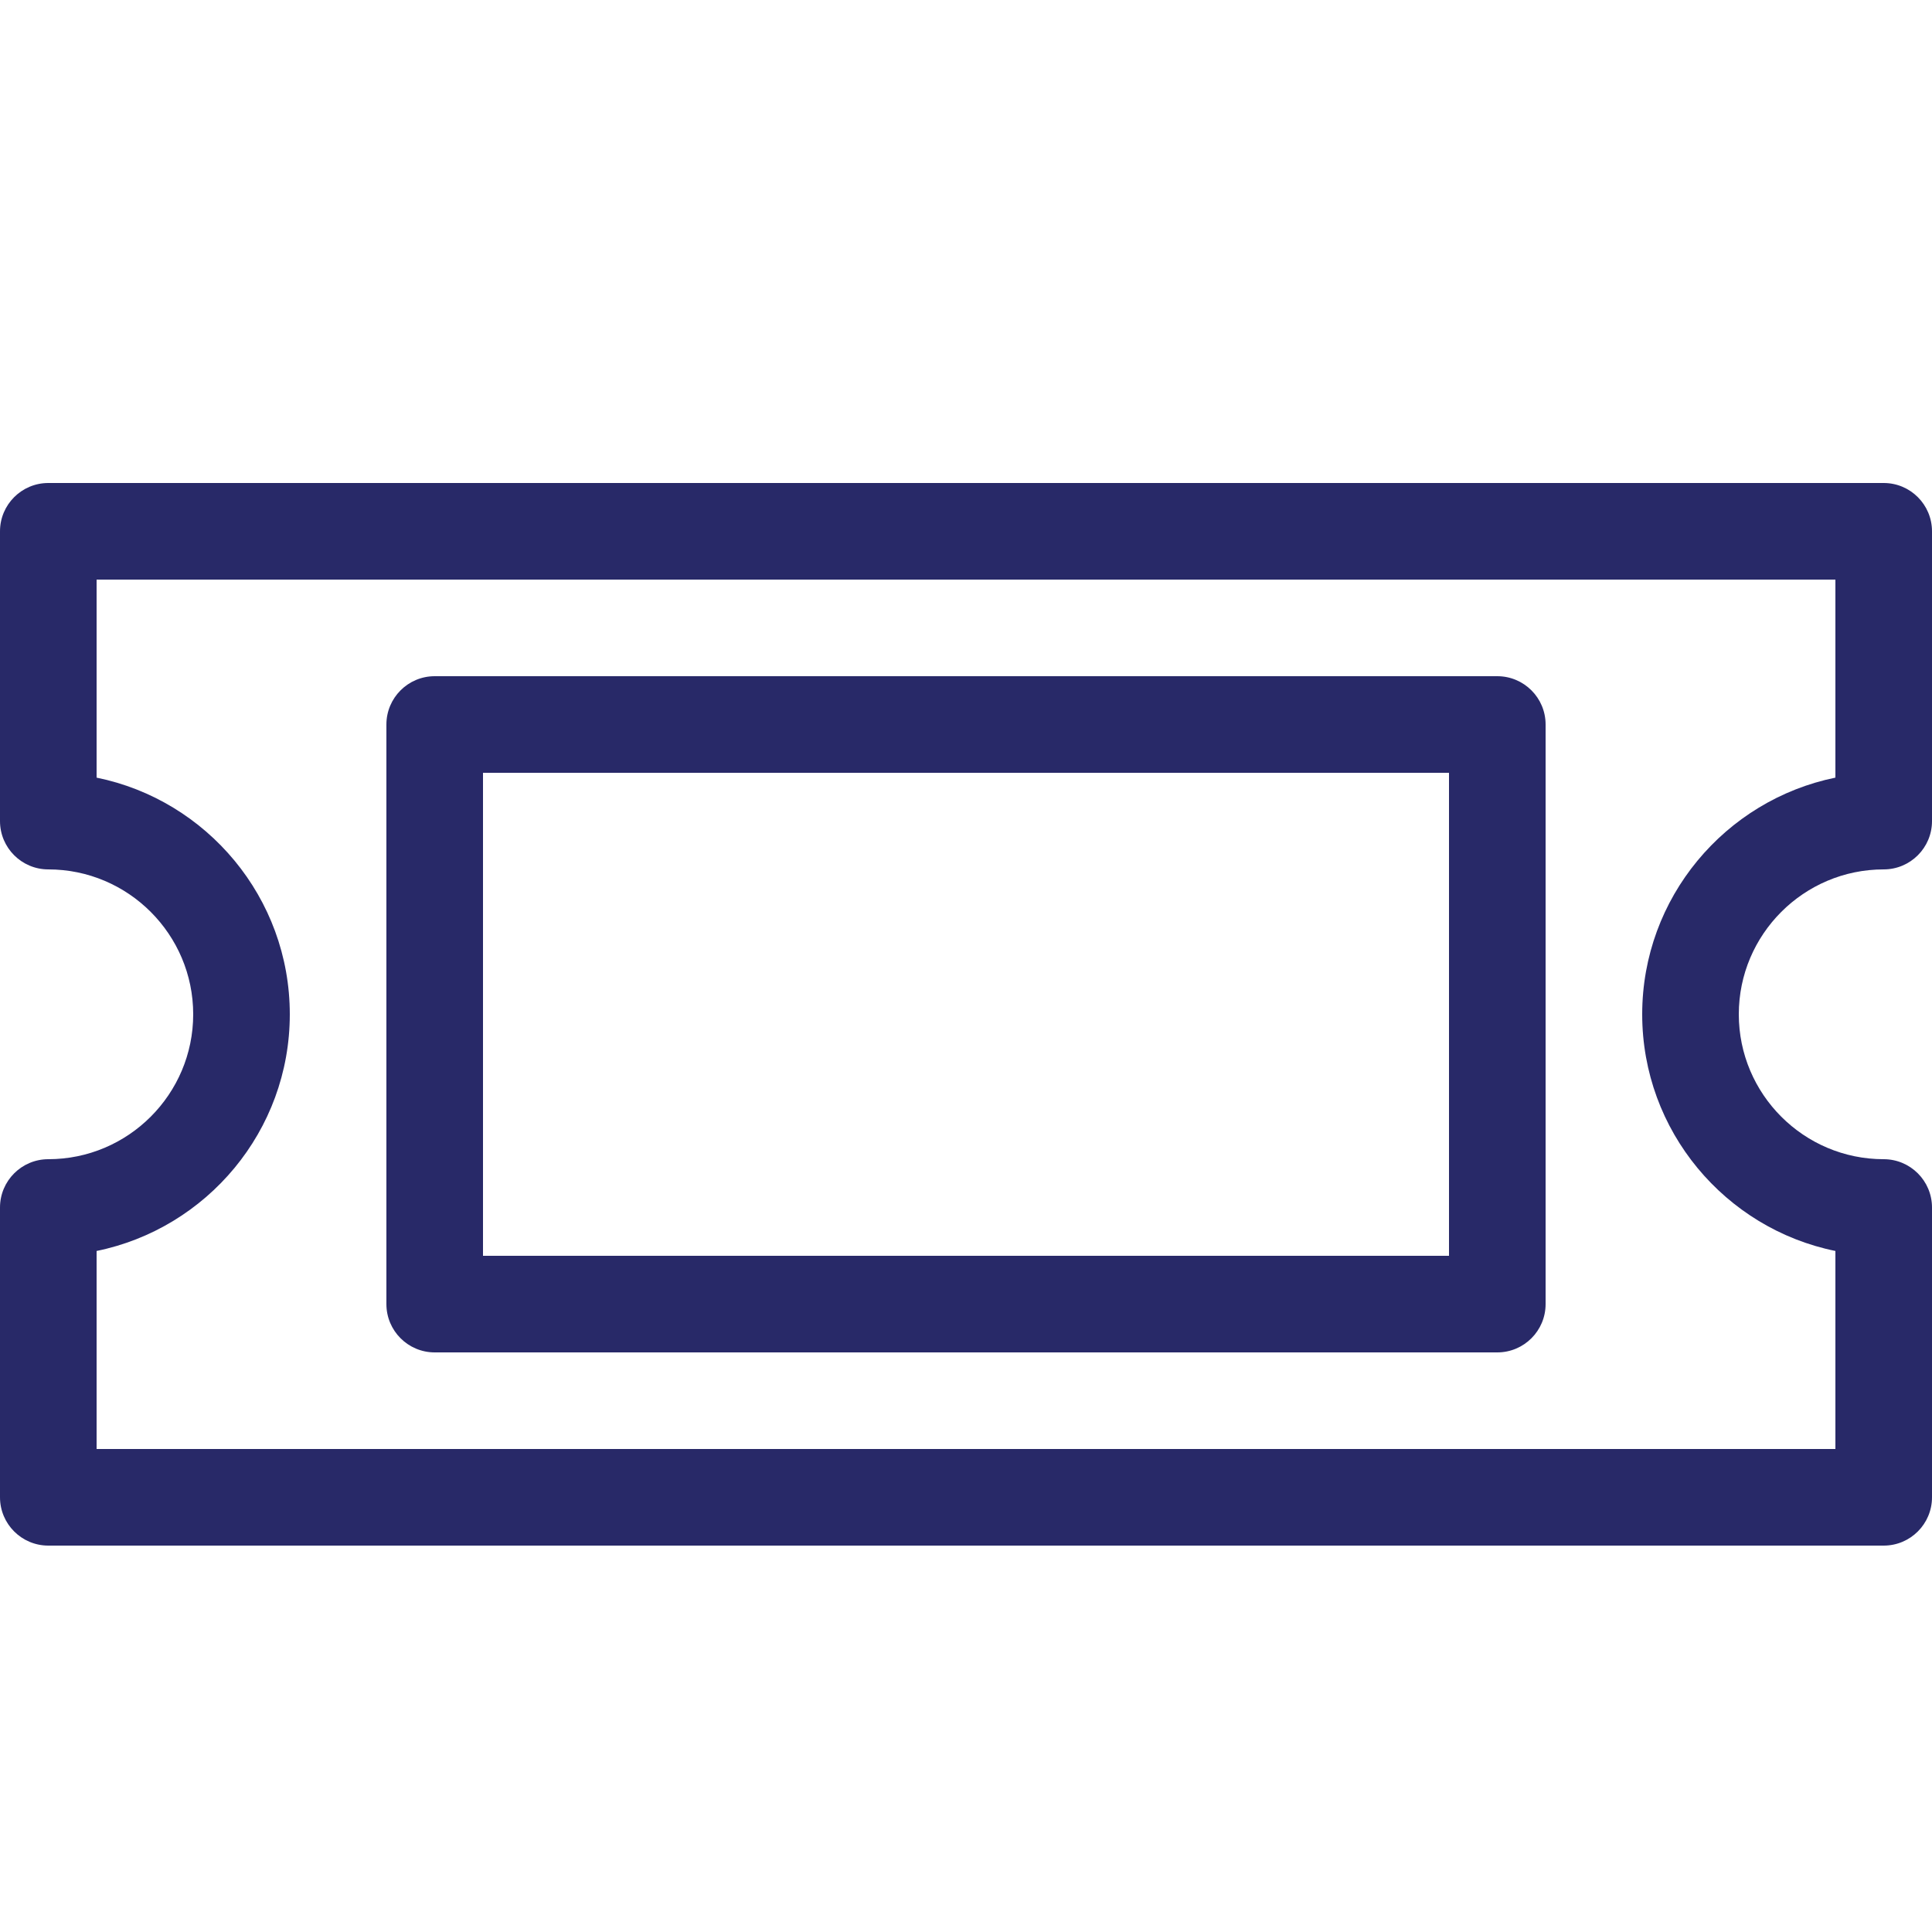
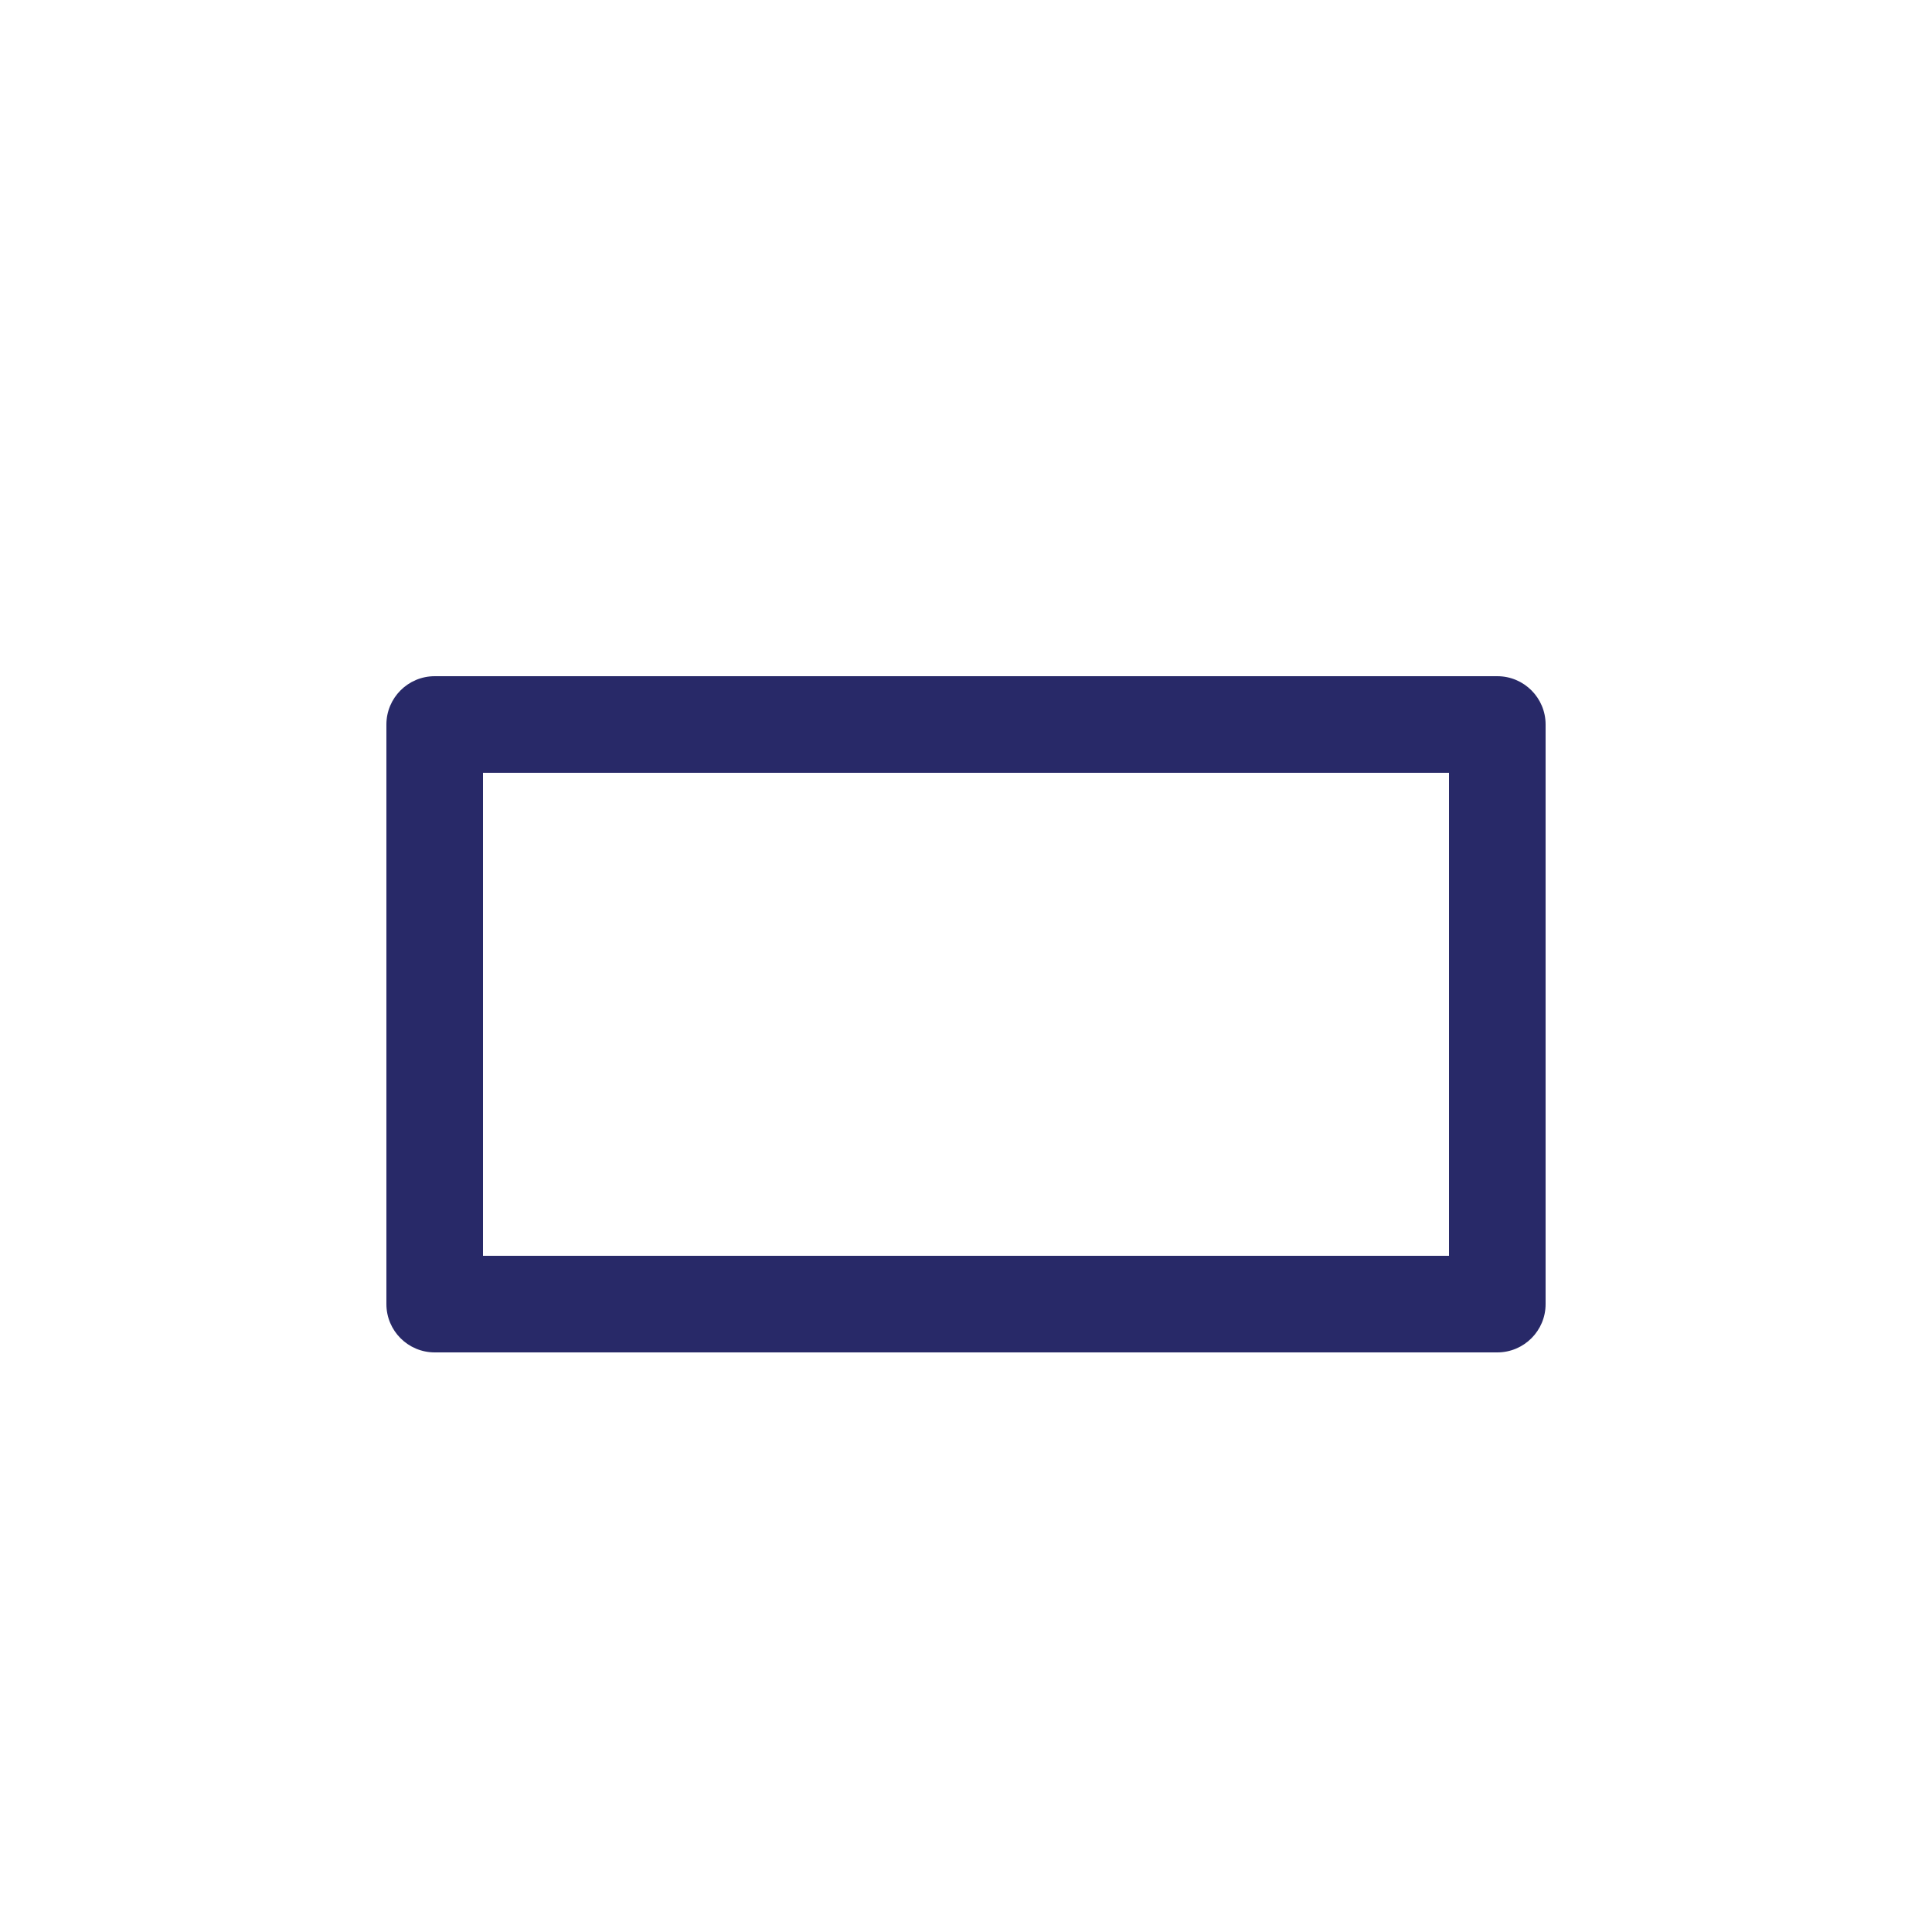
<svg xmlns="http://www.w3.org/2000/svg" height="20" viewBox="0 0 20 20" width="20">
  <g fill="#282968">
-     <path d="m19.5 16h-19c-.276 0-.5-.224-.5-.5v-3c0-.276.224-.5.5-.5.827 0 1.5-.673 1.5-1.5s-.673-1.5-1.5-1.5c-.276 0-.5-.224-.5-.5v-3c0-.276.224-.5.5-.5h19c.276 0 .5.224.5.5v3c0 .276-.224.5-.5.5-.827 0-1.5.673-1.5 1.5s.673 1.5 1.5 1.5c.276 0 .5.224.5.5v3c0 .276-.224.5-.5.5zm-18.5-1h18v-2.05c-1.14-.232-2-1.242-2-2.45s.86-2.217 2-2.45v-2.05h-18v2.05c1.14.232 2 1.242 2 2.45s-.86 2.217-2 2.45z" />
    <path d="m15.5 14h-11c-.276 0-.5-.224-.5-.5v-6c0-.276.224-.5.5-.5h11c.276 0 .5.224.5.5v6c0 .276-.224.5-.5.5zm-10.5-1h10v-5h-10z" />
  </g>
</svg>